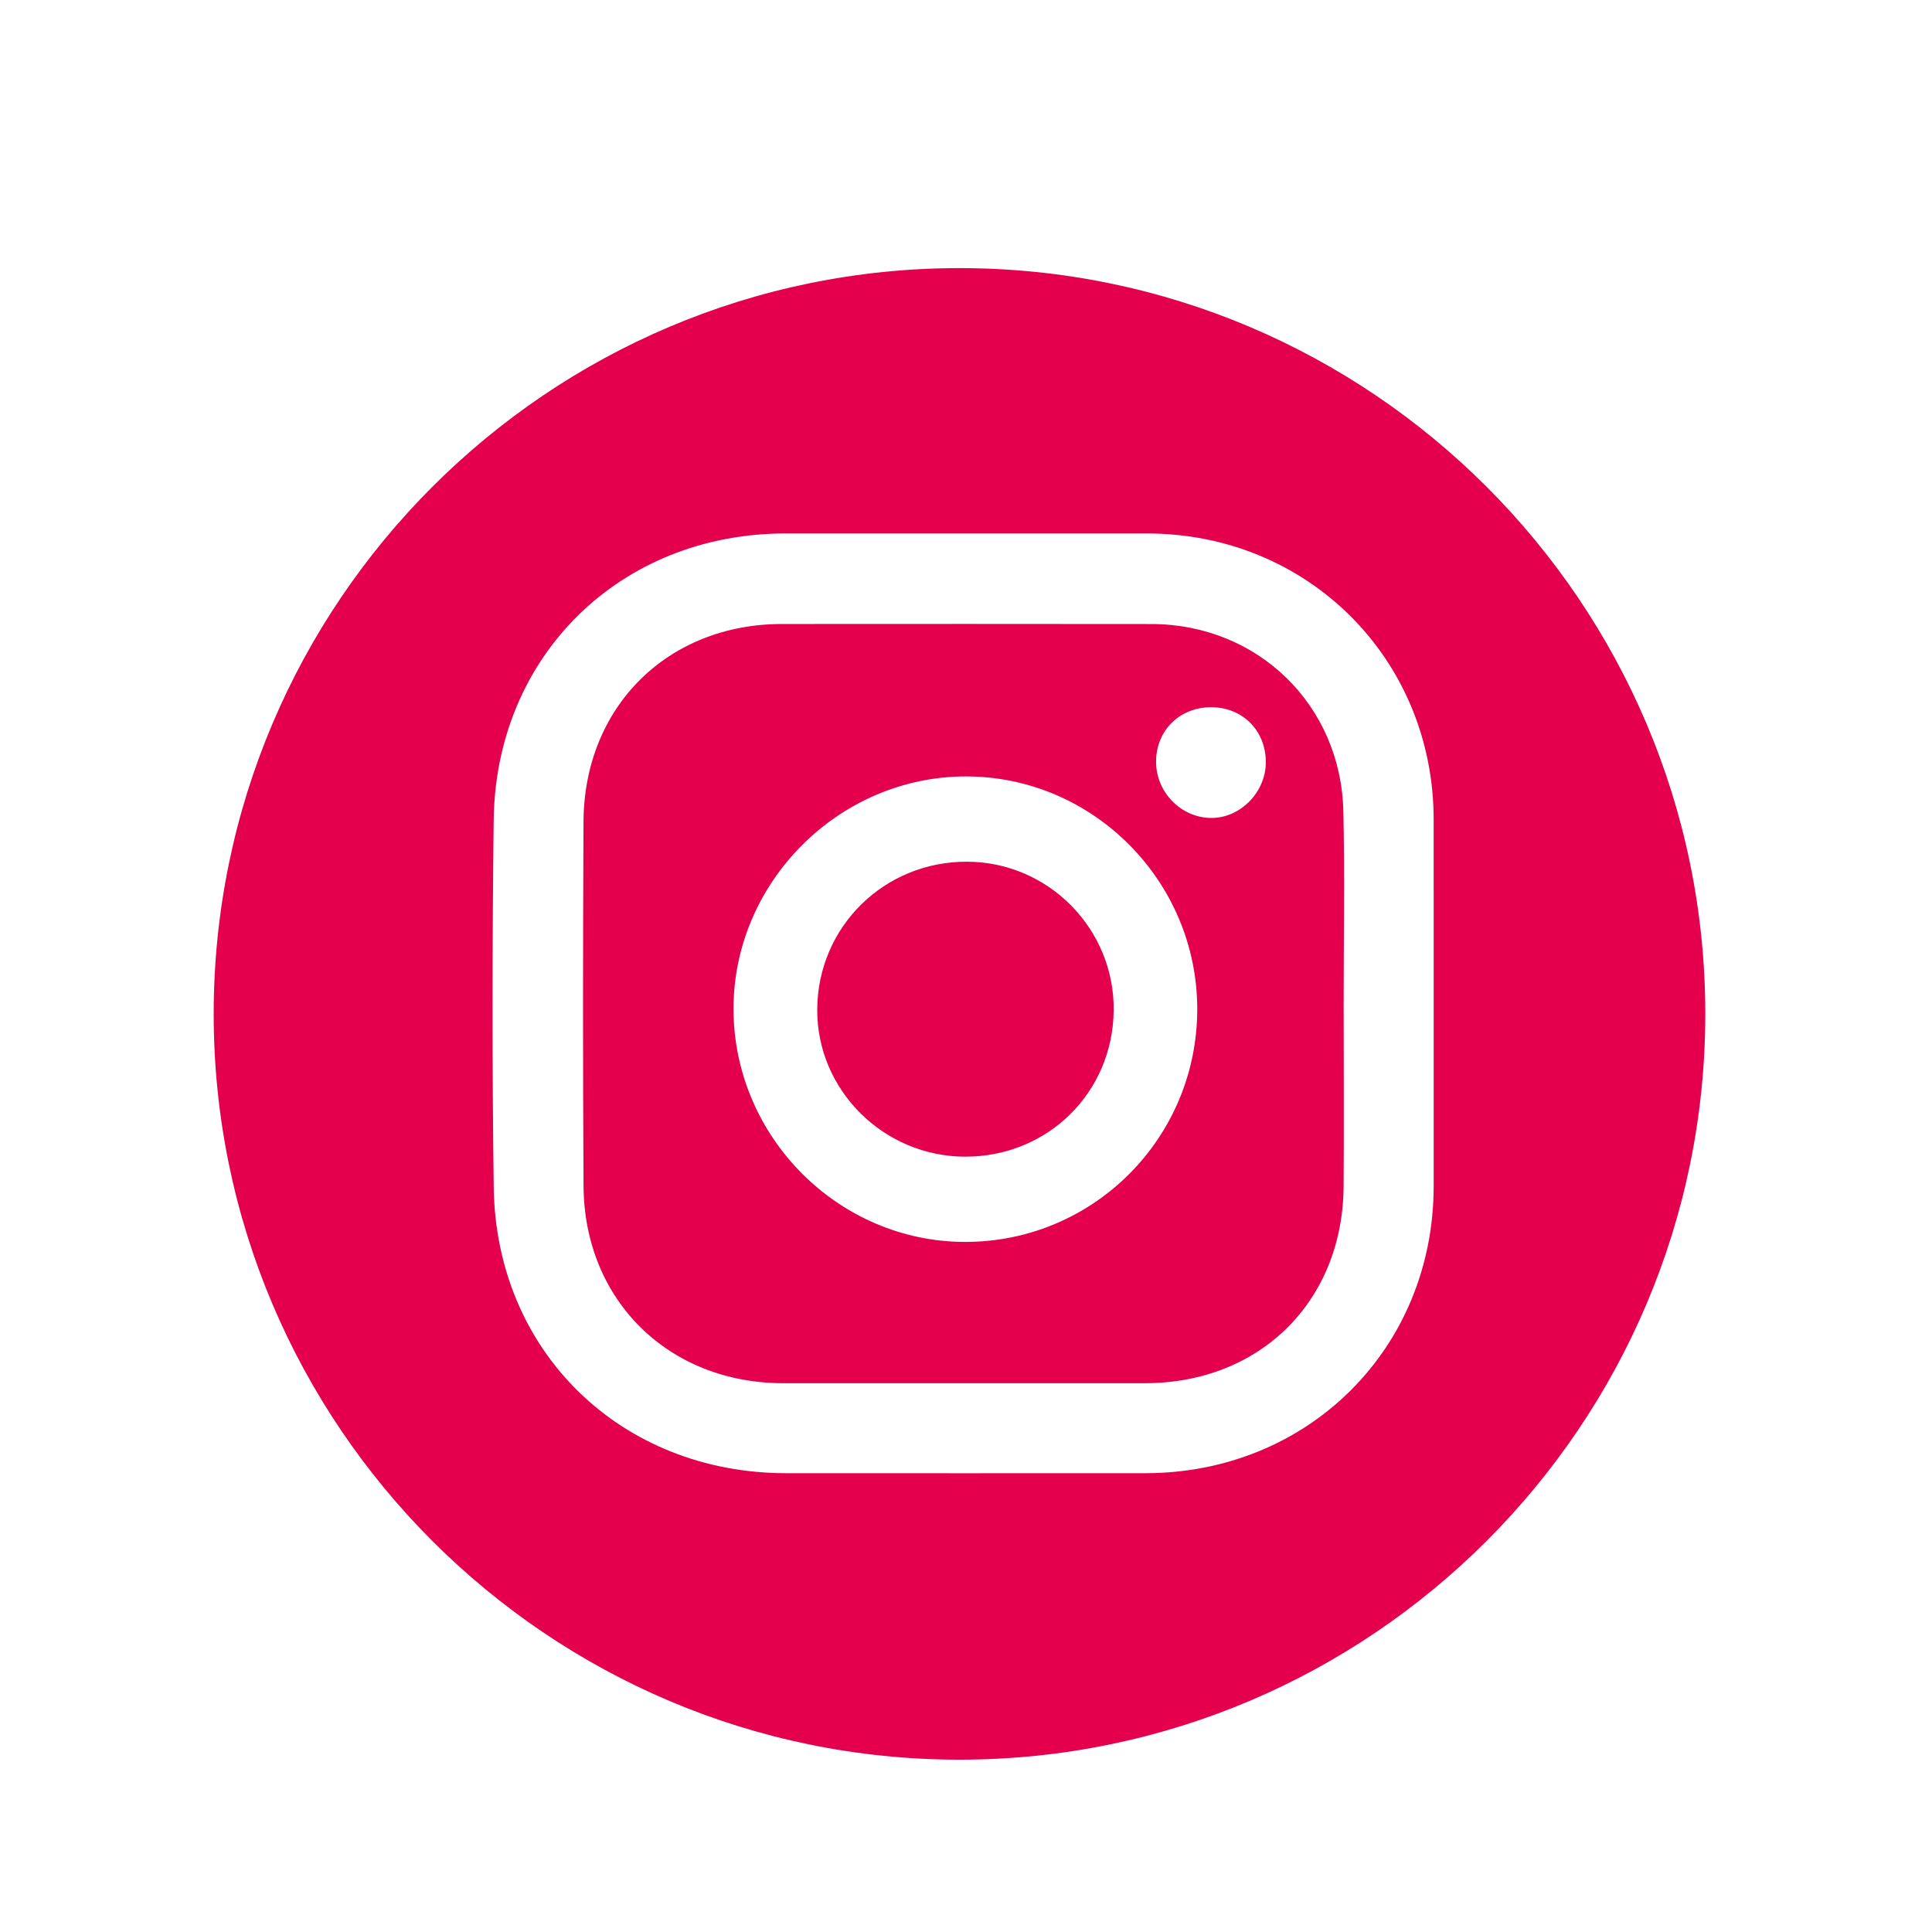
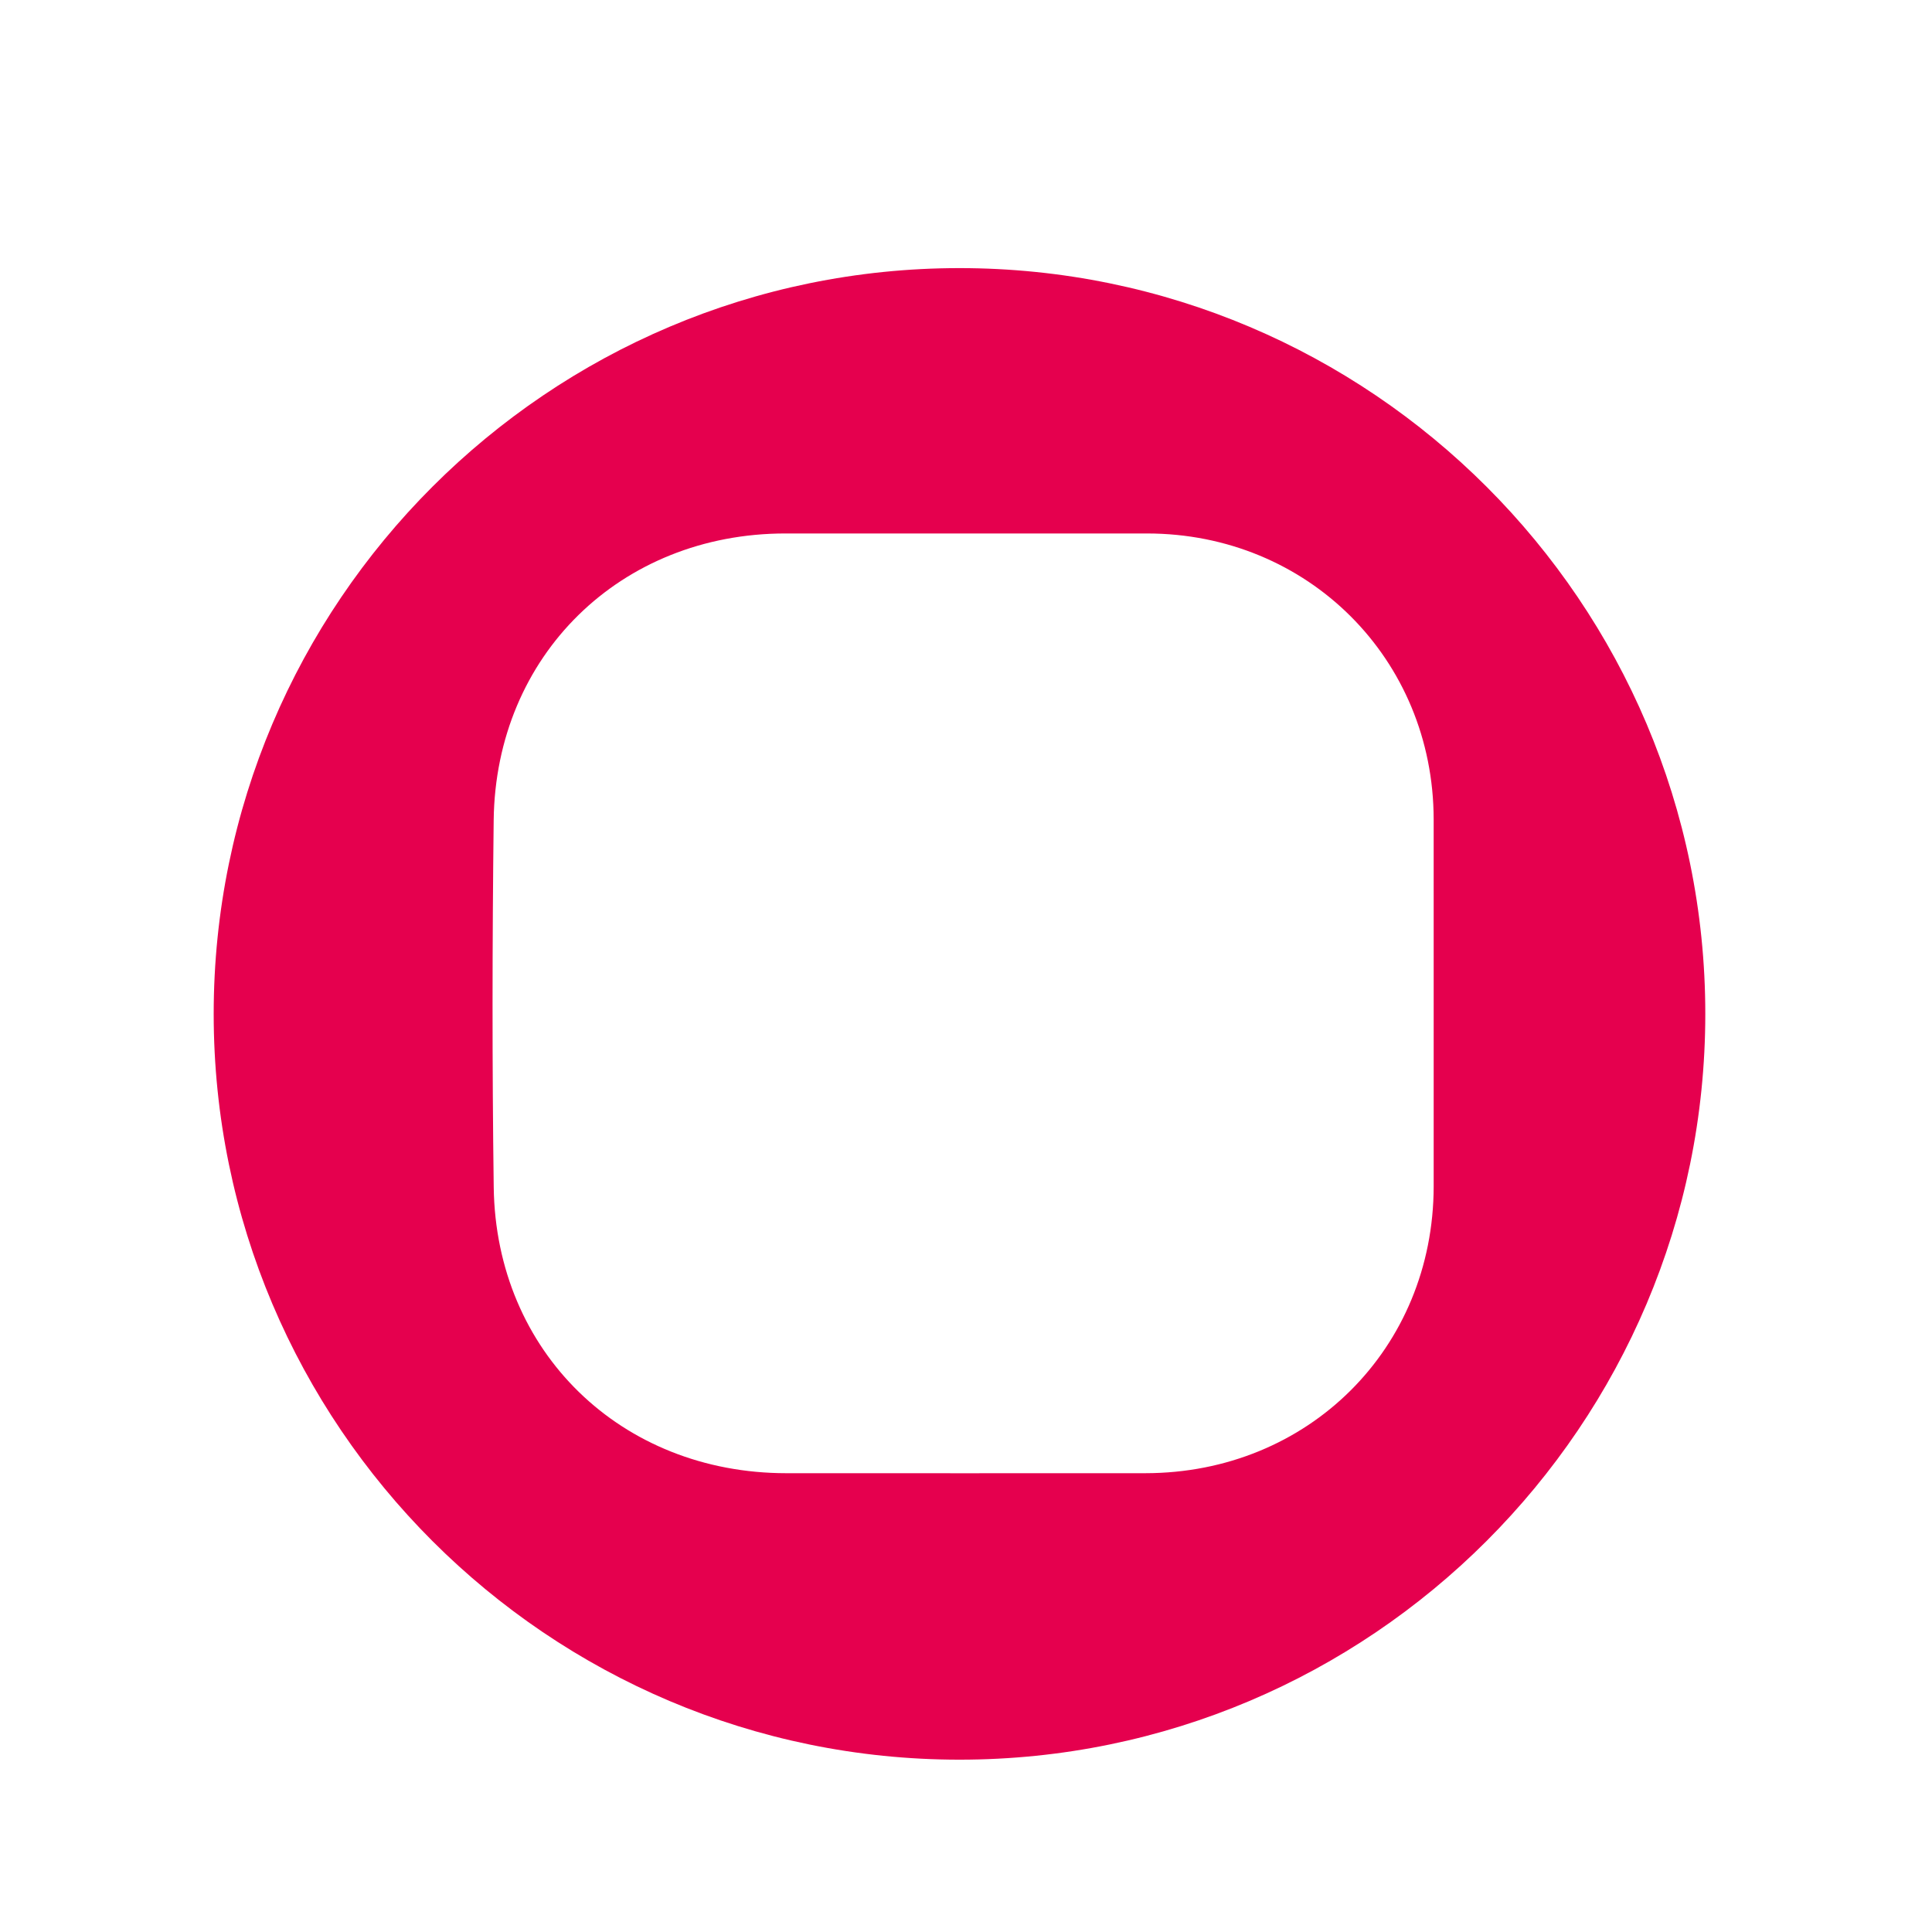
<svg xmlns="http://www.w3.org/2000/svg" viewBox="0 0 283.465 283.465">
  <g fill="#e5004e">
-     <path d="M197.099 119.044c-.354-15.625-12.567-27.459-28.141-27.484-18.073-.029-36.146-.012-54.219-.006-16.79.006-29.049 12.149-29.127 29.016-.082 17.815-.102 35.63.006 53.445.102 16.776 12.498 28.926 29.291 28.931 17.686.005 35.372.006 53.057 0 16.916-.006 29.062-12.019 29.171-28.91.058-8.907.01-17.815.005-26.722-.004-9.423.17-18.851-.043-28.27zm-55.517 63.173c-18.546-.018-33.865-15.369-33.96-34.032-.096-18.698 15.466-34.304 34.172-34.267 18.603.036 33.834 15.365 33.867 34.083.033 18.937-15.202 34.234-34.079 34.216zm36.056-62.204c-4.39-.065-8.022-3.804-8.019-8.255.003-4.587 3.468-8.005 8.104-7.994 4.609.01 8.012 3.451 7.999 8.087-.011 4.416-3.785 8.226-8.084 8.162z" />
    <path d="M140.781 39.337c-60.342 0-109.429 49.087-109.429 109.429 0 60.327 49.087 109.415 109.429 109.415 60.327 0 109.422-49.095 109.422-109.422 0-60.334-49.08-109.422-109.422-109.422zm69.569 134.729c-.029 23.787-18.399 42.067-42.298 42.083-17.561.012-35.122.006-52.684.001-24.249-.007-42.607-17.792-42.928-41.958-.238-17.945-.217-35.898-.006-53.844.286-24.191 18.622-42.074 42.803-42.077 17.69-.002 35.381-.006 53.071.001 23.585.01 42.01 18.395 42.041 41.949.012 9.039.002 18.078.002 27.117.001 8.908.01 17.818-.001 26.728z" />
-     <path d="M141.967 126.43c-12.209-.082-21.996 9.536-22.062 21.681-.064 11.826 9.745 21.583 21.71 21.595 12.101.012 21.65-9.384 21.787-21.439.137-11.925-9.514-21.757-21.435-21.837z" />
  </g>
</svg>